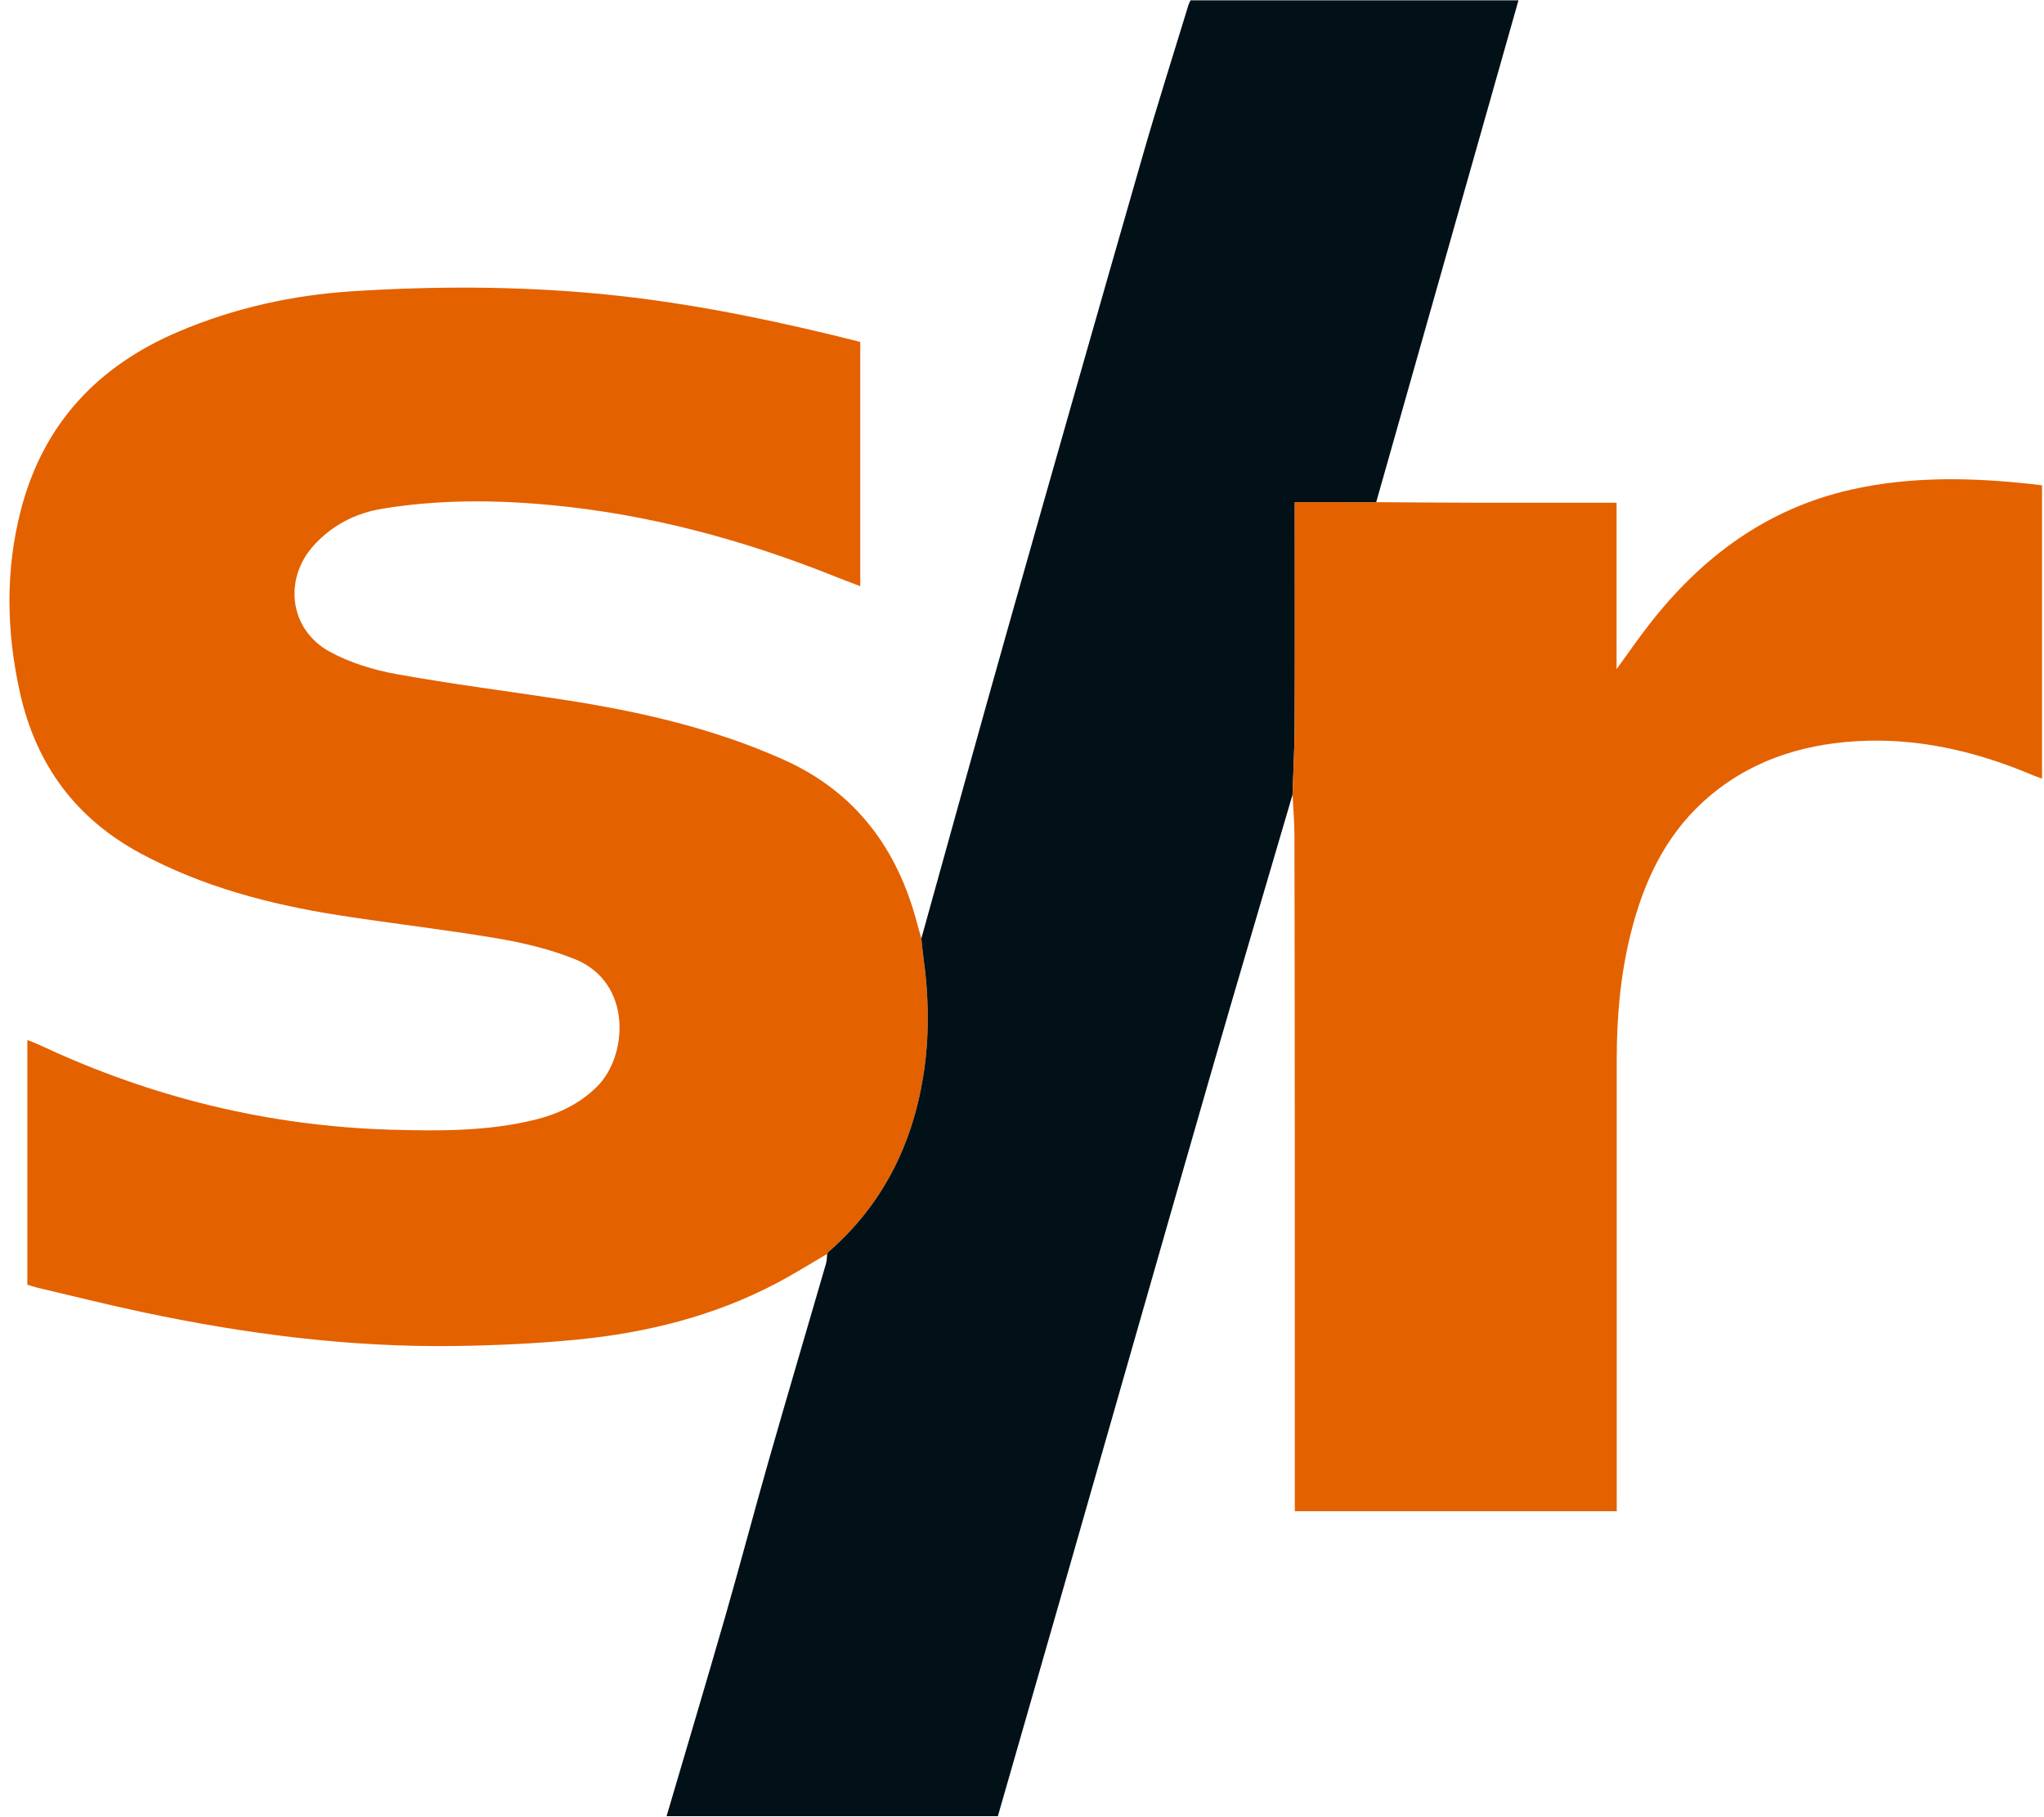
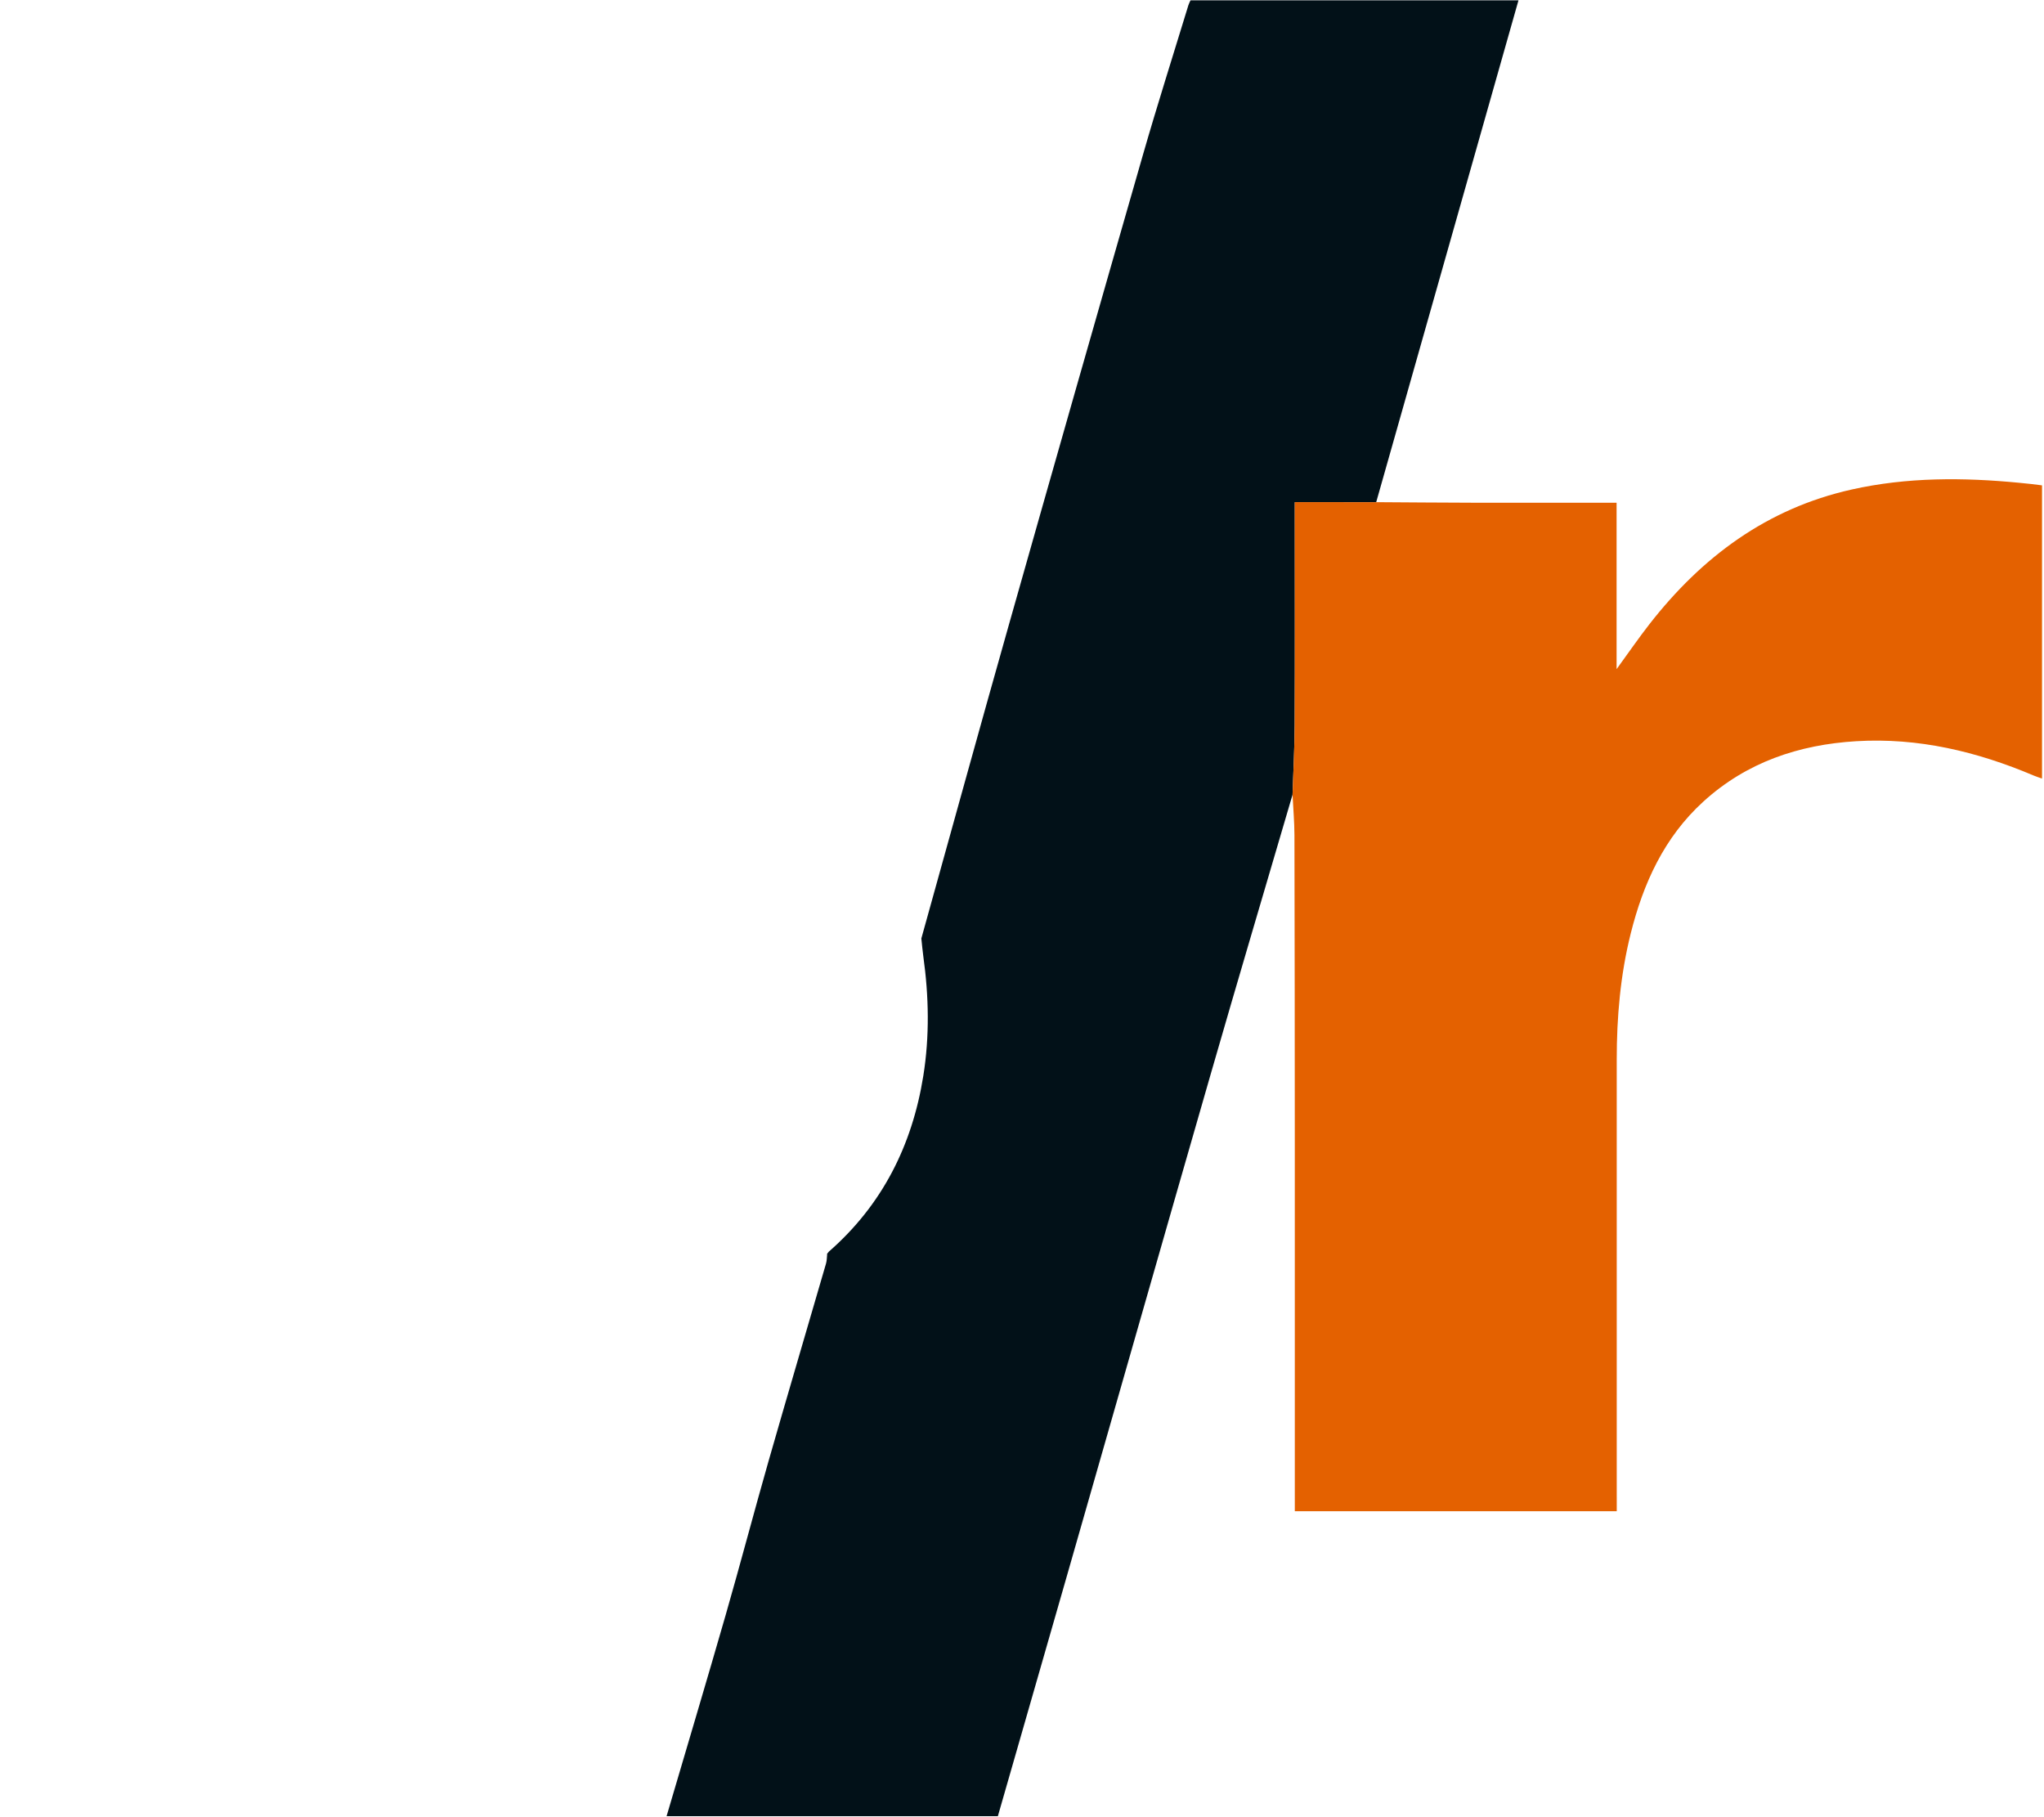
<svg xmlns="http://www.w3.org/2000/svg" version="1.1" id="Layer_1" x="0px" y="0px" width="900px" height="800px" viewBox="0 0 900 800" enable-background="new 0 0 900 800" xml:space="preserve">
  <g>
    <g>
-       <path fill-rule="evenodd" clip-rule="evenodd" fill="#e46100" d="M364.22,552.02c-7.429,4.32-14.715,8.912-22.313,12.911    c-27.487,14.469-57.117,21.817-87.789,24.82c-17.864,1.749-35.868,2.562-53.822,2.808c-46.648,0.635-92.651-5.328-138.195-15.041    c-15.122-3.225-30.132-6.975-45.187-10.51c-1.578-0.371-3.117-0.911-4.878-1.434c0-35.845,0-71.473,0-107.731    c2.208,0.899,4.02,1.546,5.754,2.359c48.993,22.962,100.463,35.574,154.6,37.143c21.157,0.612,42.292,0.704,63.022-4.345    c10.312-2.512,19.764-7.009,27.443-14.606c13.675-13.526,15.704-45.897-9.76-56.145c-10.835-4.36-22.506-7.152-34.059-9.114    c-23.286-3.955-46.794-6.582-70.133-10.253c-30.188-4.749-59.466-12.44-86.695-27.02c-28.881-15.464-46.338-39.209-53.414-70.905    c-6.042-27.063-6.526-54.228,0.573-81.089c9.914-37.513,33.818-62.867,69.352-77.92c24.502-10.38,50.072-16.038,76.451-17.724    c35.763-2.285,71.581-2.284,107.298,0.993c35.187,3.228,69.796,9.993,104.117,18.281c4.014,0.969,8.016,1.986,12.188,3.023    c0,35.815,0,71.437,0,107.546c-3.773-1.452-7.445-2.817-11.082-4.272c-40.53-16.218-82.312-27.505-125.878-31.519    c-24.613-2.268-49.256-2.337-73.708,1.729c-11.577,1.925-21.772,7.161-29.821,15.963c-13.63,14.907-10.894,37.217,6.872,46.924    c8.998,4.917,19.4,8.071,29.551,9.907c24.38,4.411,49.001,7.474,73.497,11.262c33.293,5.149,65.974,12.528,96.919,26.421    c31.859,14.304,50.194,39.396,58.815,72.47c0.54,2.075,1.161,4.13,1.746,6.19c0.287,2.634,0.503,5.279,0.868,7.903    c2.443,17.545,2.793,35.137-0.01,52.624c-4.891,30.517-18.024,56.754-41.561,77.323c-0.315,0.381-0.63,0.762-0.944,1.144    L364.22,552.02z" />
      <path fill-rule="evenodd" clip-rule="evenodd" fill="#021118" d="M364.981,550.994c23.536-20.569,36.67-46.807,41.561-77.323    c2.803-17.487,2.453-35.079,0.01-52.624c-0.365-2.624-0.581-5.27-0.868-7.903c12.798-45.906,25.448-91.857,38.431-137.715    c19.537-69.009,39.213-137.979,59.031-206.906c6.376-22.175,13.386-44.168,20.122-66.239c0.237-0.778,0.649-1.504,0.935-2.149    c48.247,0,96.348,0,144.405,0c-20.953,73.895-41.802,147.42-62.65,220.944c-11.747-0.001-23.493-0.001-35.851-0.001    c0,3.289,0,5.232,0,7.176c0,30.27,0.082,60.54-0.045,90.81c-0.044,10.268-0.615,20.533-0.945,30.799    c-12.002,40.933-24.159,81.82-35.973,122.808c-21.34,74.045-42.465,148.151-63.698,222.227    c-9.973,34.79-19.989,69.567-30.073,104.653c-48.685,0-97.391,0-145.869,0c8.681-29.497,17.51-59.006,26.028-88.604    c6.521-22.654,12.502-45.463,18.987-68.128c8.27-28.897,16.814-57.717,25.196-86.583c0.39-1.341,0.347-2.807,0.505-4.215    l-0.183,0.118C364.352,551.756,364.666,551.375,364.981,550.994z" />
      <path fill-rule="evenodd" clip-rule="evenodd" fill="#e46100" d="M569.116,349.861c0.33-10.266,0.901-20.531,0.945-30.799    c0.127-30.27,0.045-60.54,0.045-90.81c0-1.943,0-3.887,0-7.176c12.357,0,24.104,0,35.851,0.001    c14.156,0.085,28.312,0.212,42.469,0.243c19.164,0.042,38.328,0.01,57.491,0.01c1.796,0,3.591,0,5.89,0    c0,24.345,0,48.212,0,73.246c5.273-7.24,9.646-13.606,14.384-19.688c23.1-29.657,51.766-51.027,89.089-59.376    c24.497-5.48,49.217-5.358,74.027-2.948c1.656,0.161,3.313,0.322,4.968,0.507c1.456,0.162,2.909,0.358,4.859,0.601    c0,43.018,0,85.794,0,129.08c-1.083-0.387-2.391-0.781-3.642-1.311c-24.982-10.586-50.864-16.777-78.16-15.132    c-25.275,1.523-48.313,9.263-67.342,26.604c-17.232,15.704-26.452,35.99-31.989,58.176c-4.539,18.188-6.135,36.728-6.131,55.437    c0.014,64.323,0.006,128.646,0.006,192.97c0,1.819,0,3.64,0,5.814c-47.188,0-94.092,0-141.752,0c0-1.72,0-3.467,0-5.214    c0-52.158,0.017-104.317-0.005-156.476c-0.018-45.318-0.047-90.637-0.158-135.955    C569.946,361.729,569.411,355.796,569.116,349.861z" />
    </g>
  </g>
</svg>